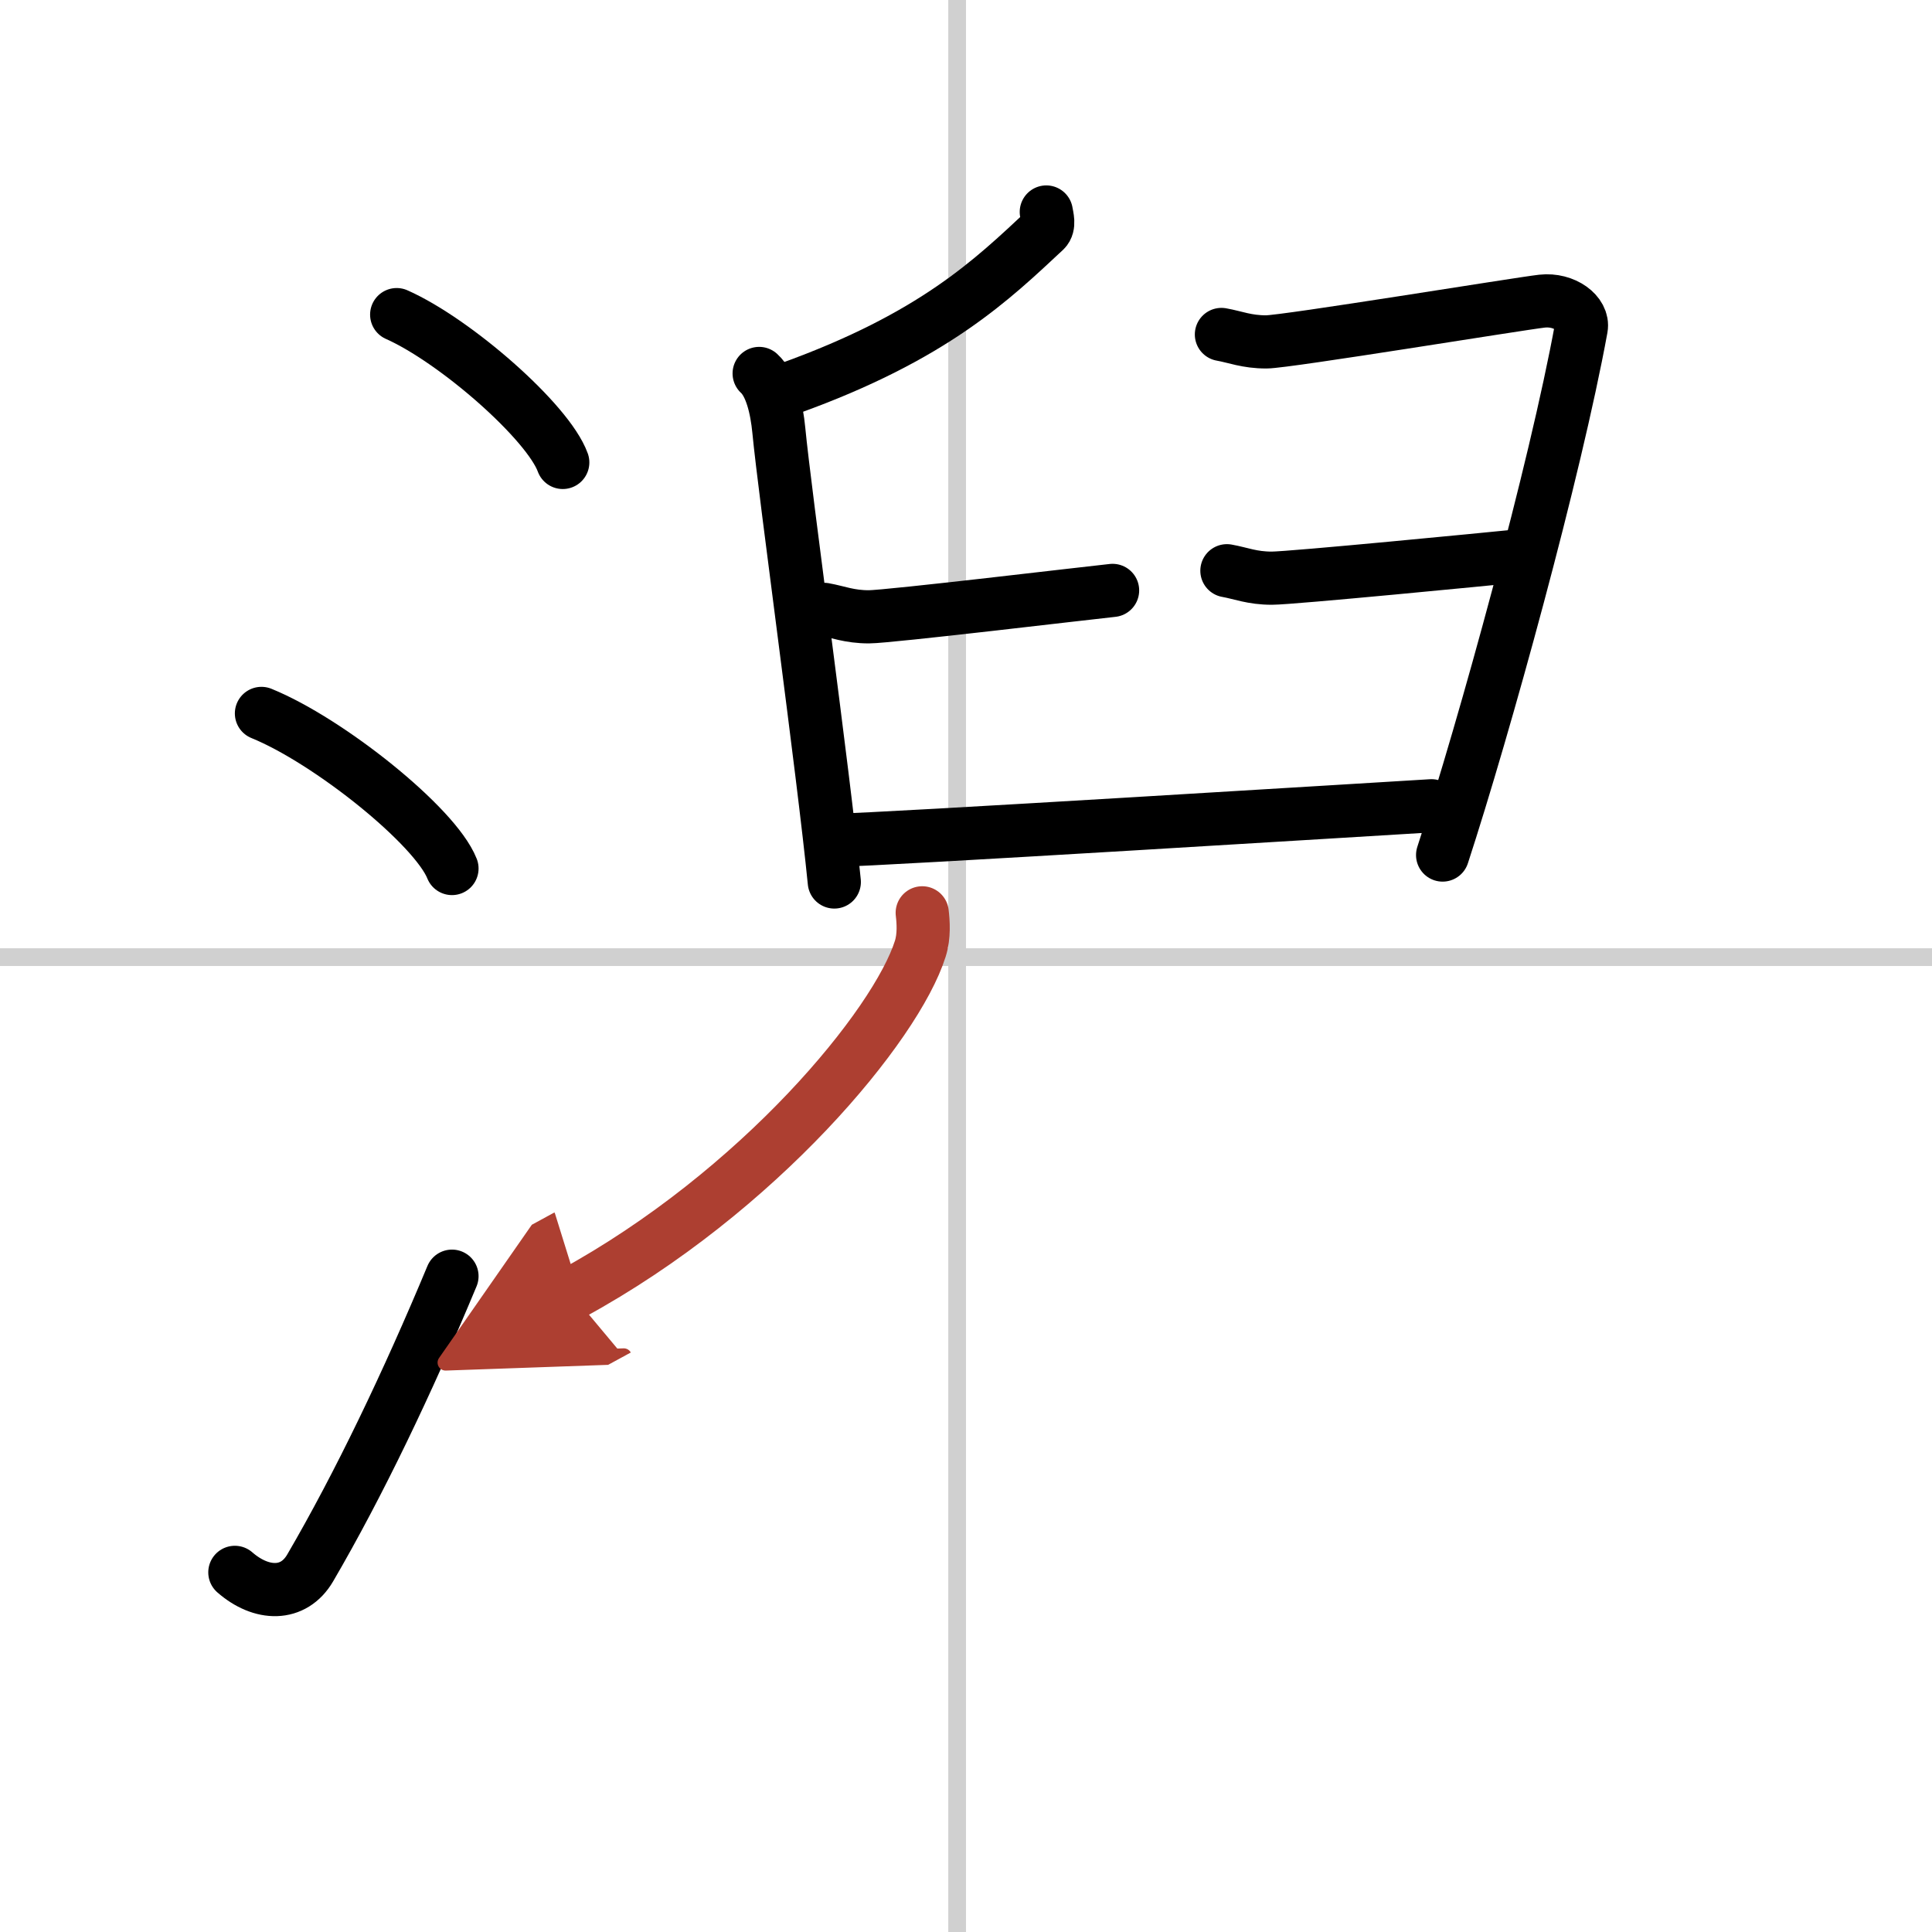
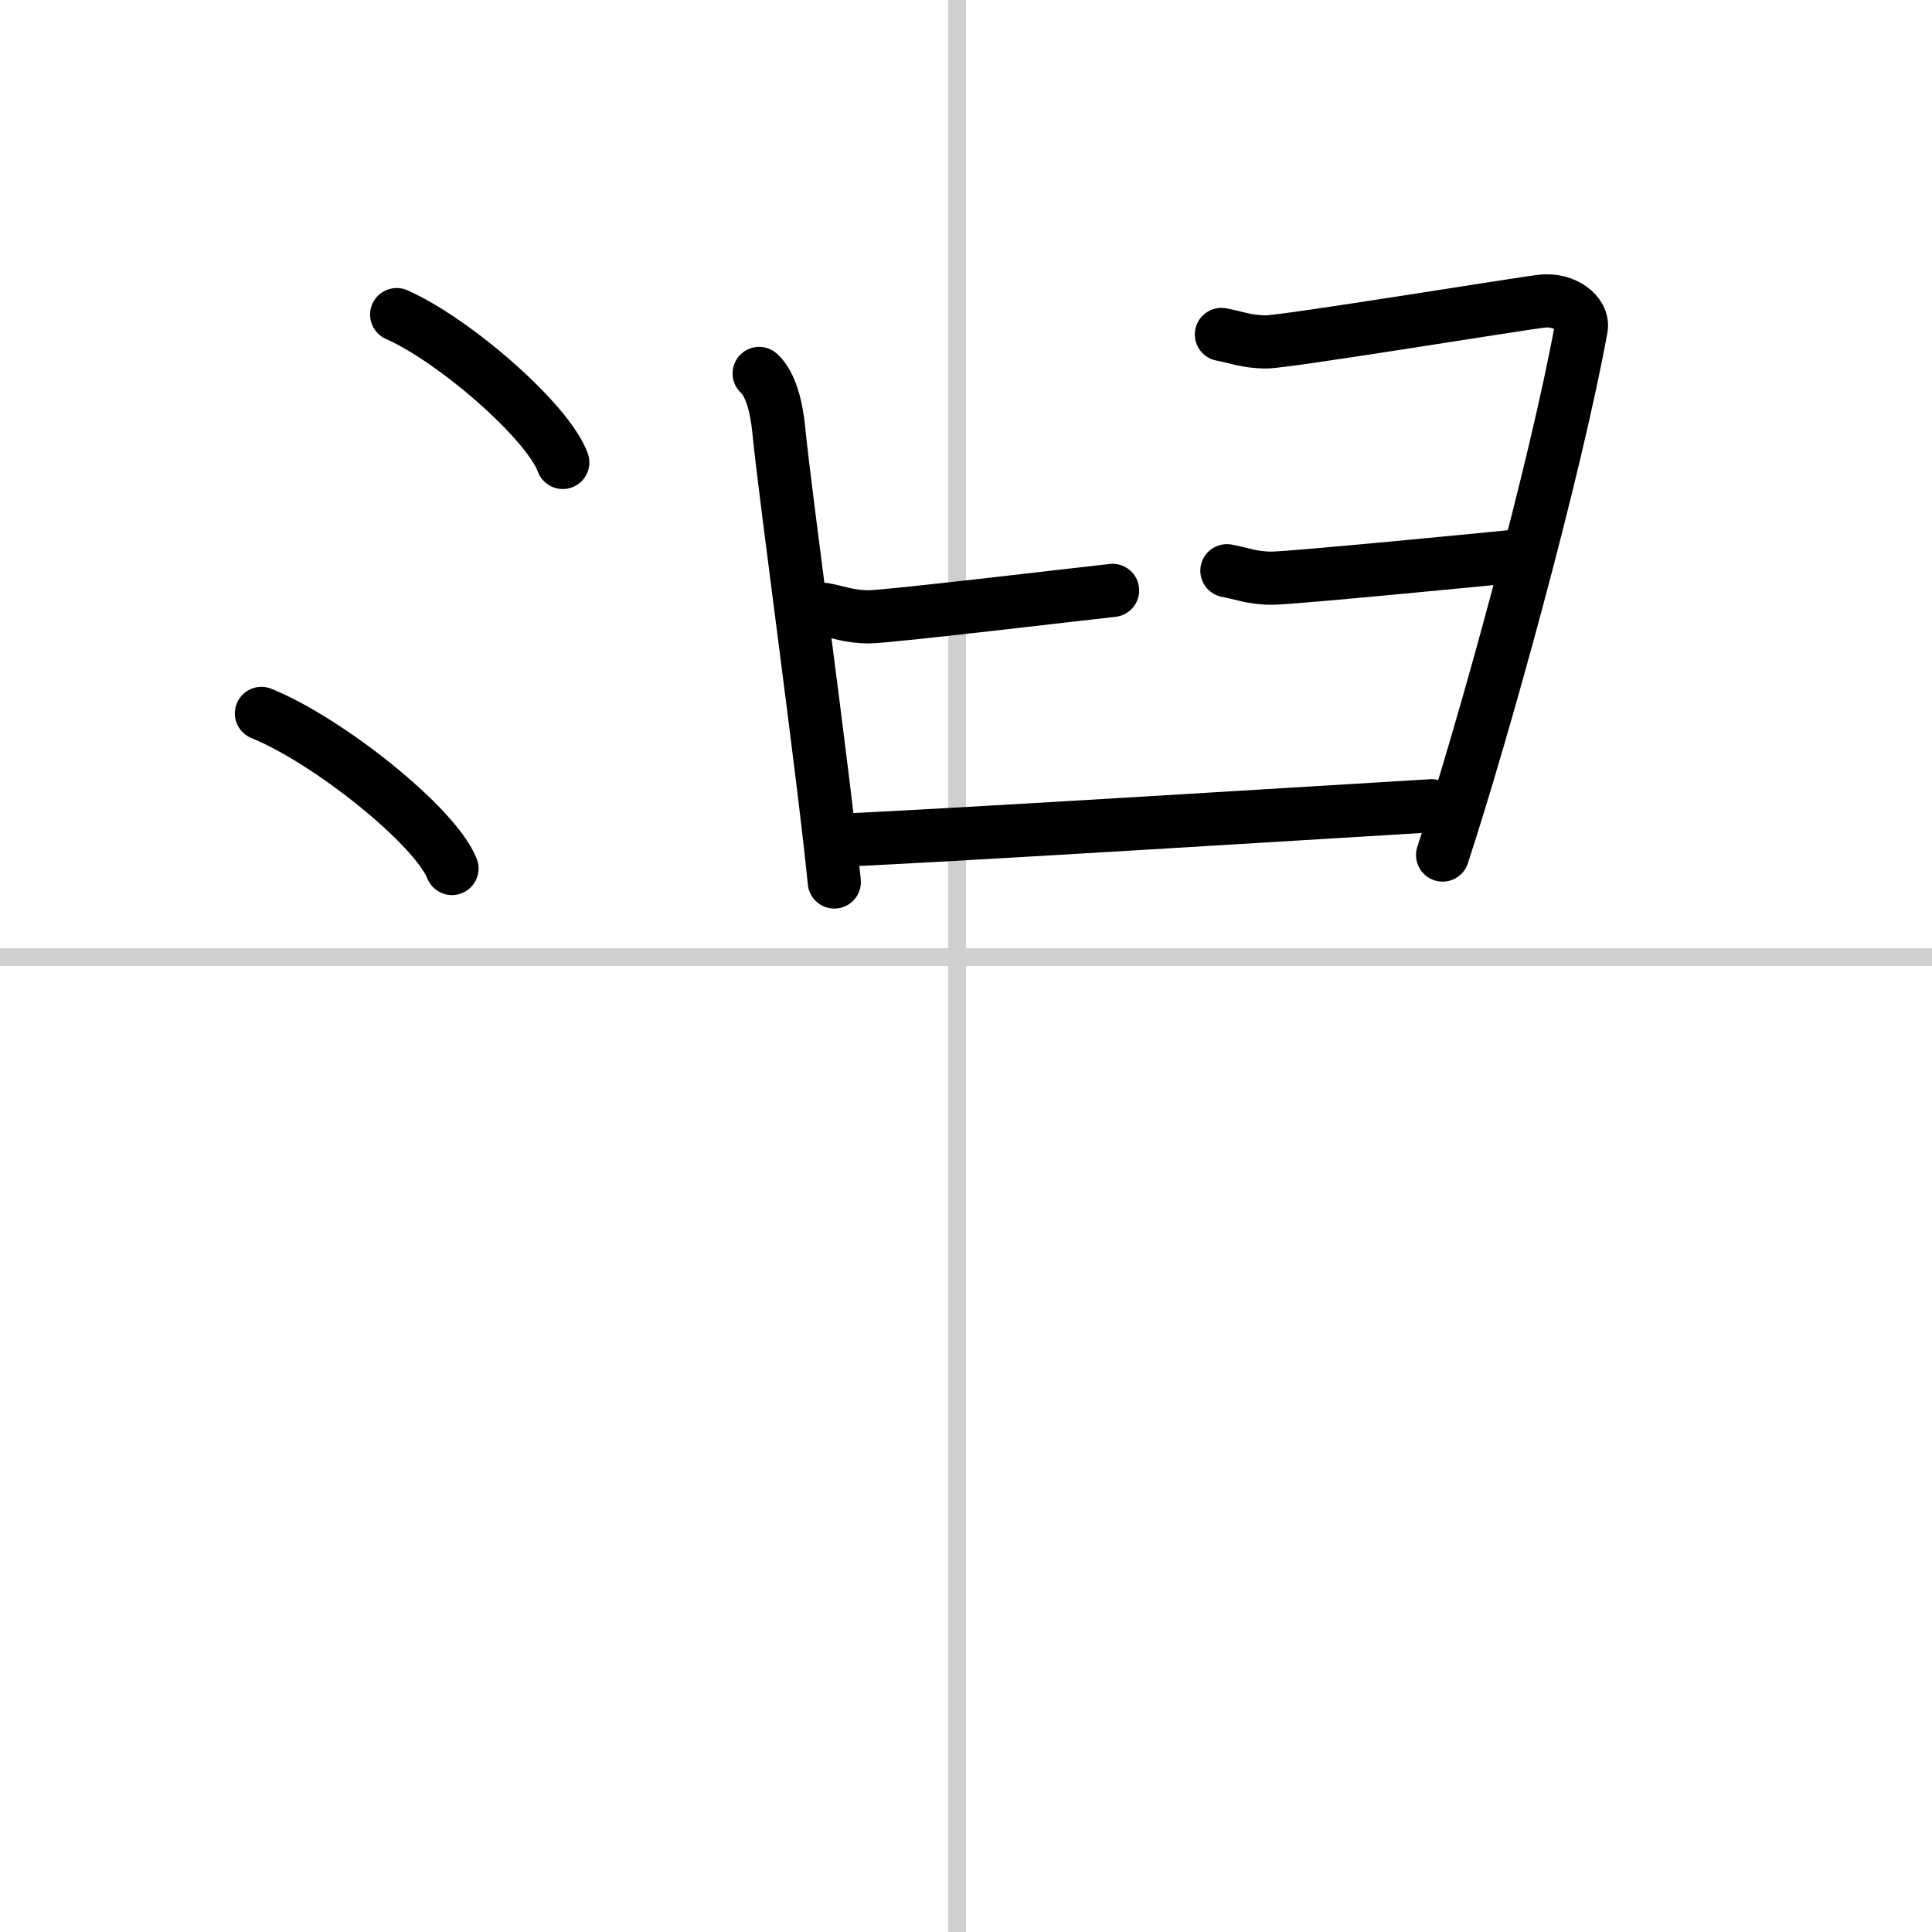
<svg xmlns="http://www.w3.org/2000/svg" width="400" height="400" viewBox="0 0 109 109">
  <defs>
    <marker id="a" markerWidth="4" orient="auto" refX="1" refY="5" viewBox="0 0 10 10">
-       <polyline points="0 0 10 5 0 10 1 5" fill="#ad3f31" stroke="#ad3f31" />
-     </marker>
+       </marker>
  </defs>
  <g fill="none" stroke="#000" stroke-linecap="round" stroke-linejoin="round" stroke-width="3">
    <rect width="100%" height="100%" fill="#fff" stroke="#fff" />
    <line x1="54" x2="54" y2="109" stroke="#d0d0d0" stroke-width="1" />
    <line x2="109" y1="54" y2="54" stroke="#d0d0d0" stroke-width="1" />
    <path d="m22.38 17.75c3.31 1.47 8.54 6.05 9.37 8.34" />
    <path d="m14.75 40.25c3.79 1.54 9.8 6.35 10.75 8.75" />
-     <path d="M13.25,88.71c1.5,1.31,3.31,1.36,4.25-0.25C20.25,83.75,23,78,25.5,72" />
-     <path d="m59.03 11.96c0.04 0.26 0.2 0.77-0.08 1.04-2.95 2.75-6.25 5.98-14.4 8.91" />
    <path d="m42.83 21.07c0.67 0.61 0.99 1.96 1.11 3.21 0.33 3.48 2.52 19.32 3.13 25.48" />
    <path d="m46.49 34.38c0.79 0.14 1.42 0.42 2.53 0.42s12.48-1.36 13.75-1.49" />
    <path d="m68.91 18.87c0.79 0.14 1.42 0.42 2.53 0.42s14.3-2.16 15.56-2.3 2.36 0.69 2.21 1.52c-1.46 8-5.46 22.5-7.82 29.73" />
    <path d="m69.22 32.2c0.79 0.14 1.42 0.42 2.53 0.42s12.48-1.11 13.75-1.24" />
    <path d="m47.23 47.4c2.05 0 31.16-1.8 33.53-1.94" />
-     <path d="m52.03 51.5c0.06 0.51 0.12 1.31-0.11 2.03-1.35 4.29-9.08 13.7-19.67 19.47" marker-end="url(#a)" stroke="#ad3f31" />
  </g>
</svg>